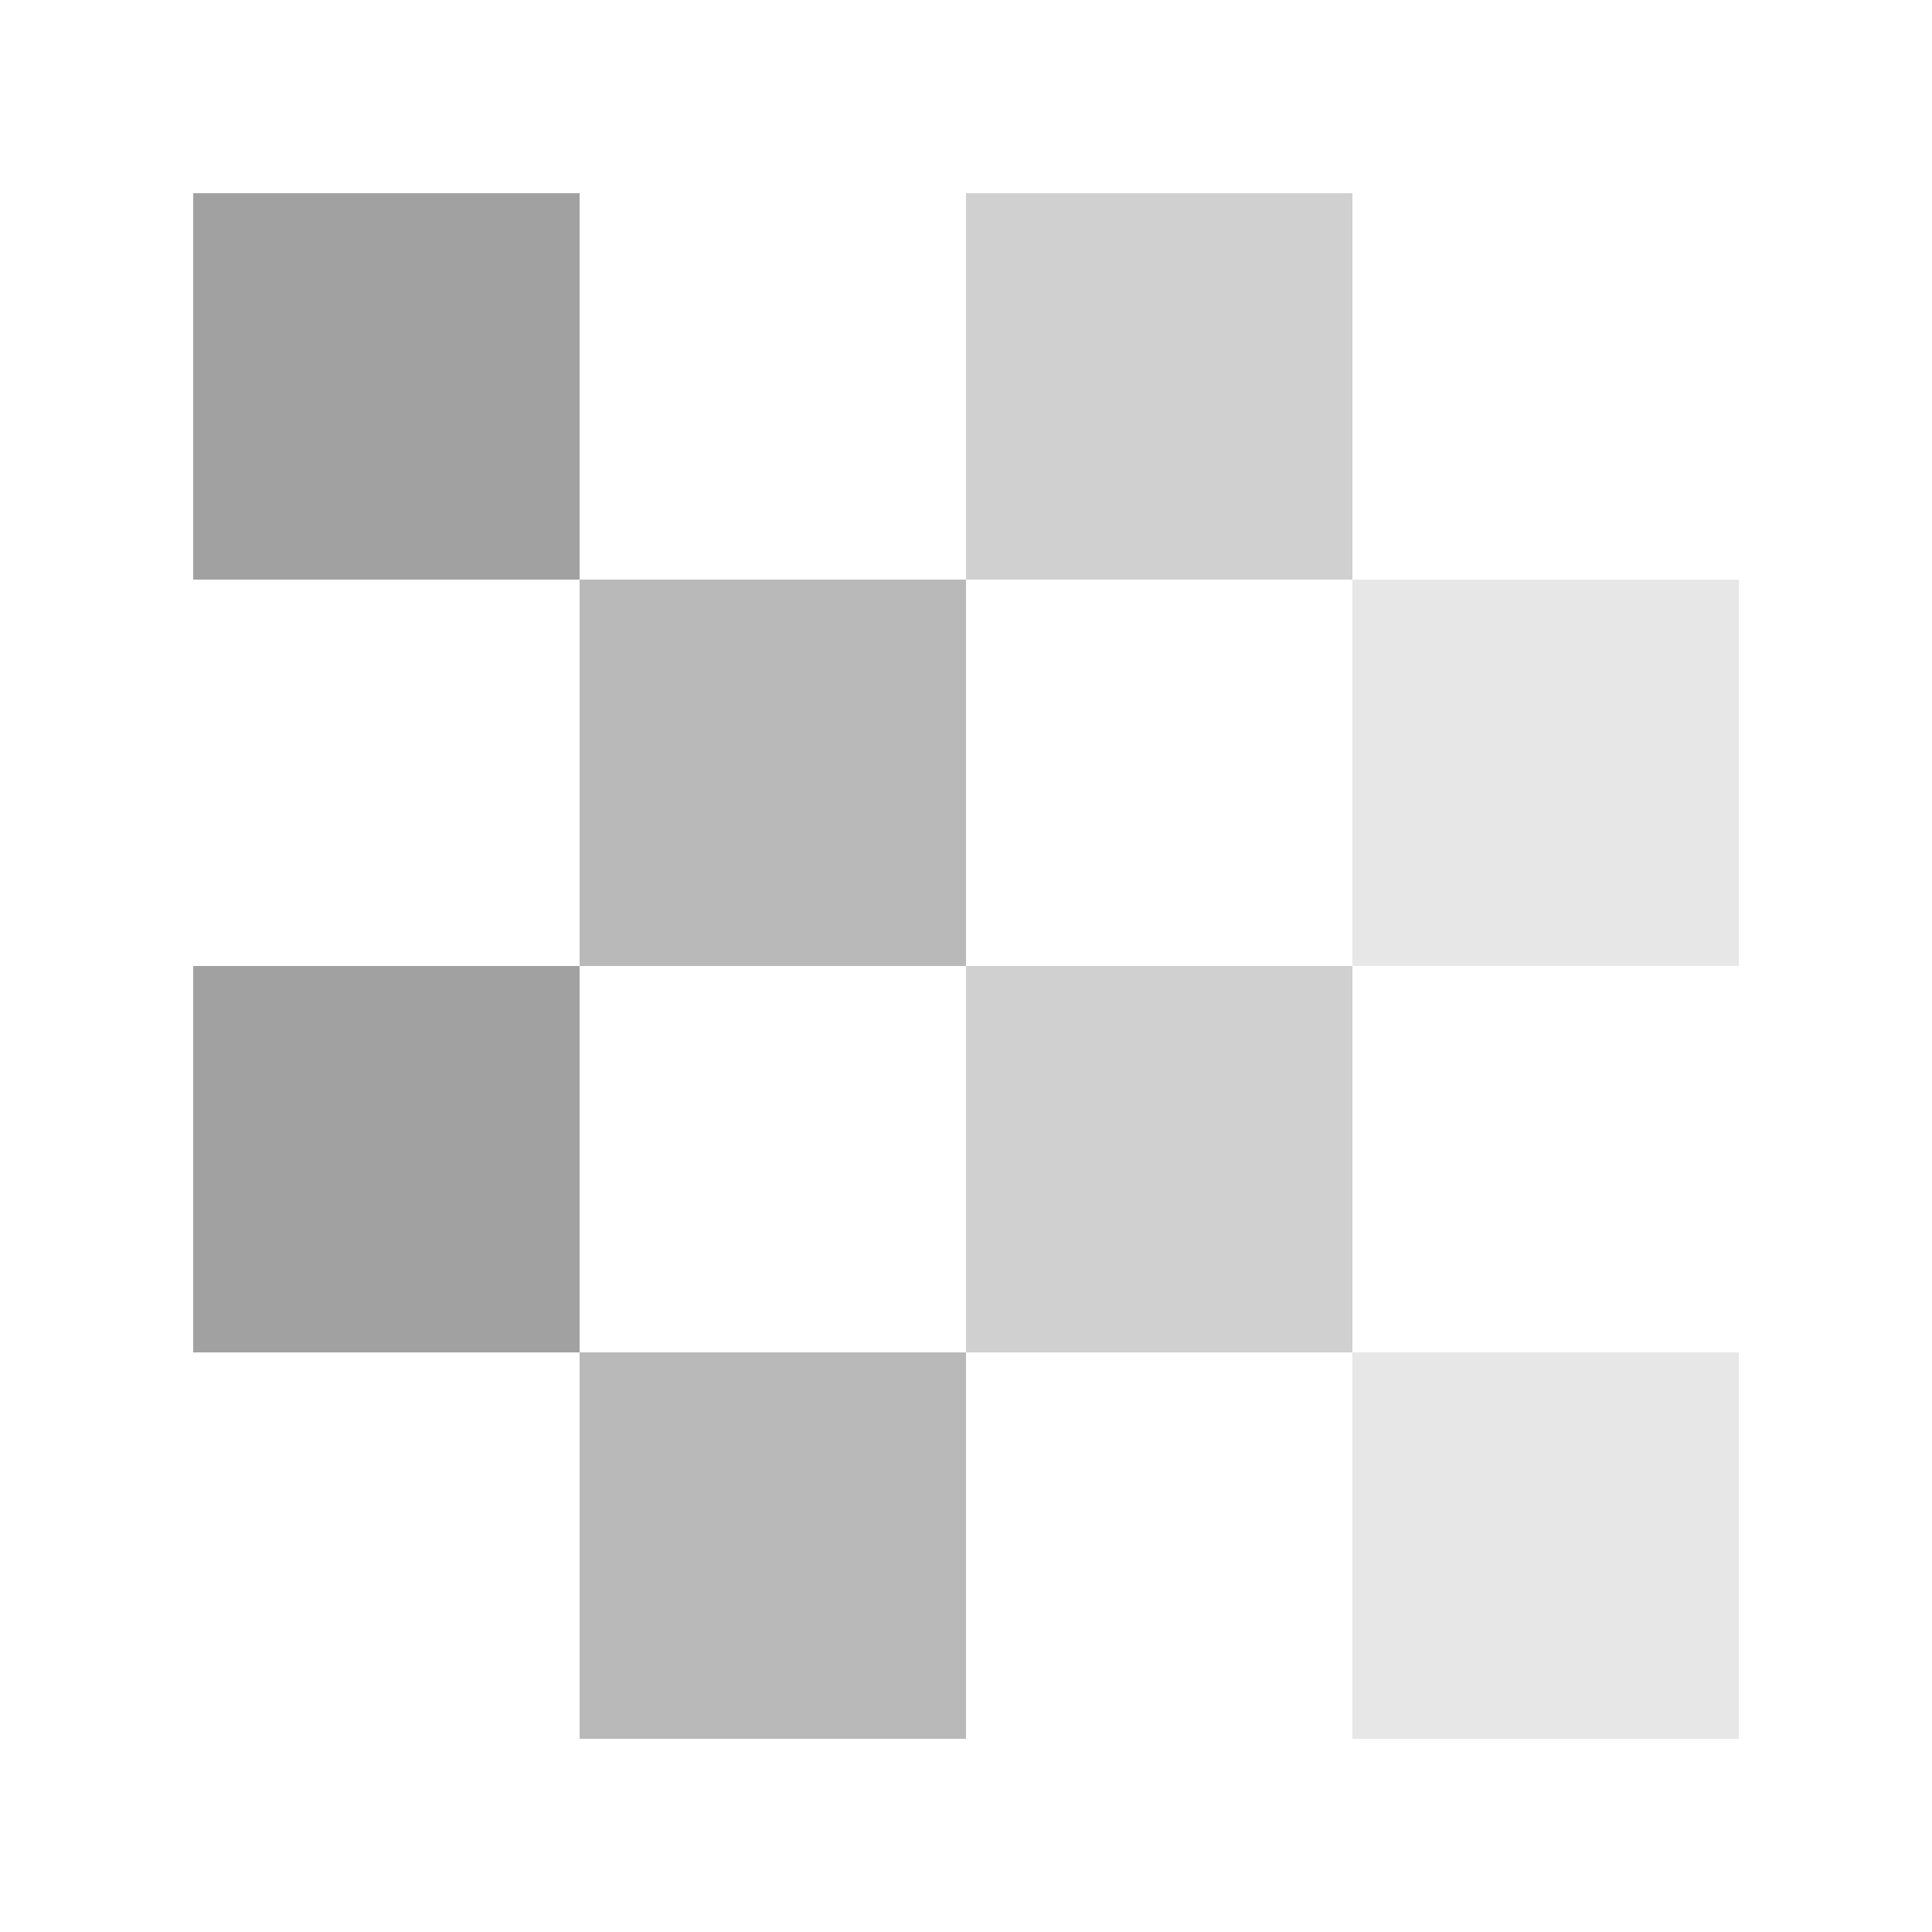
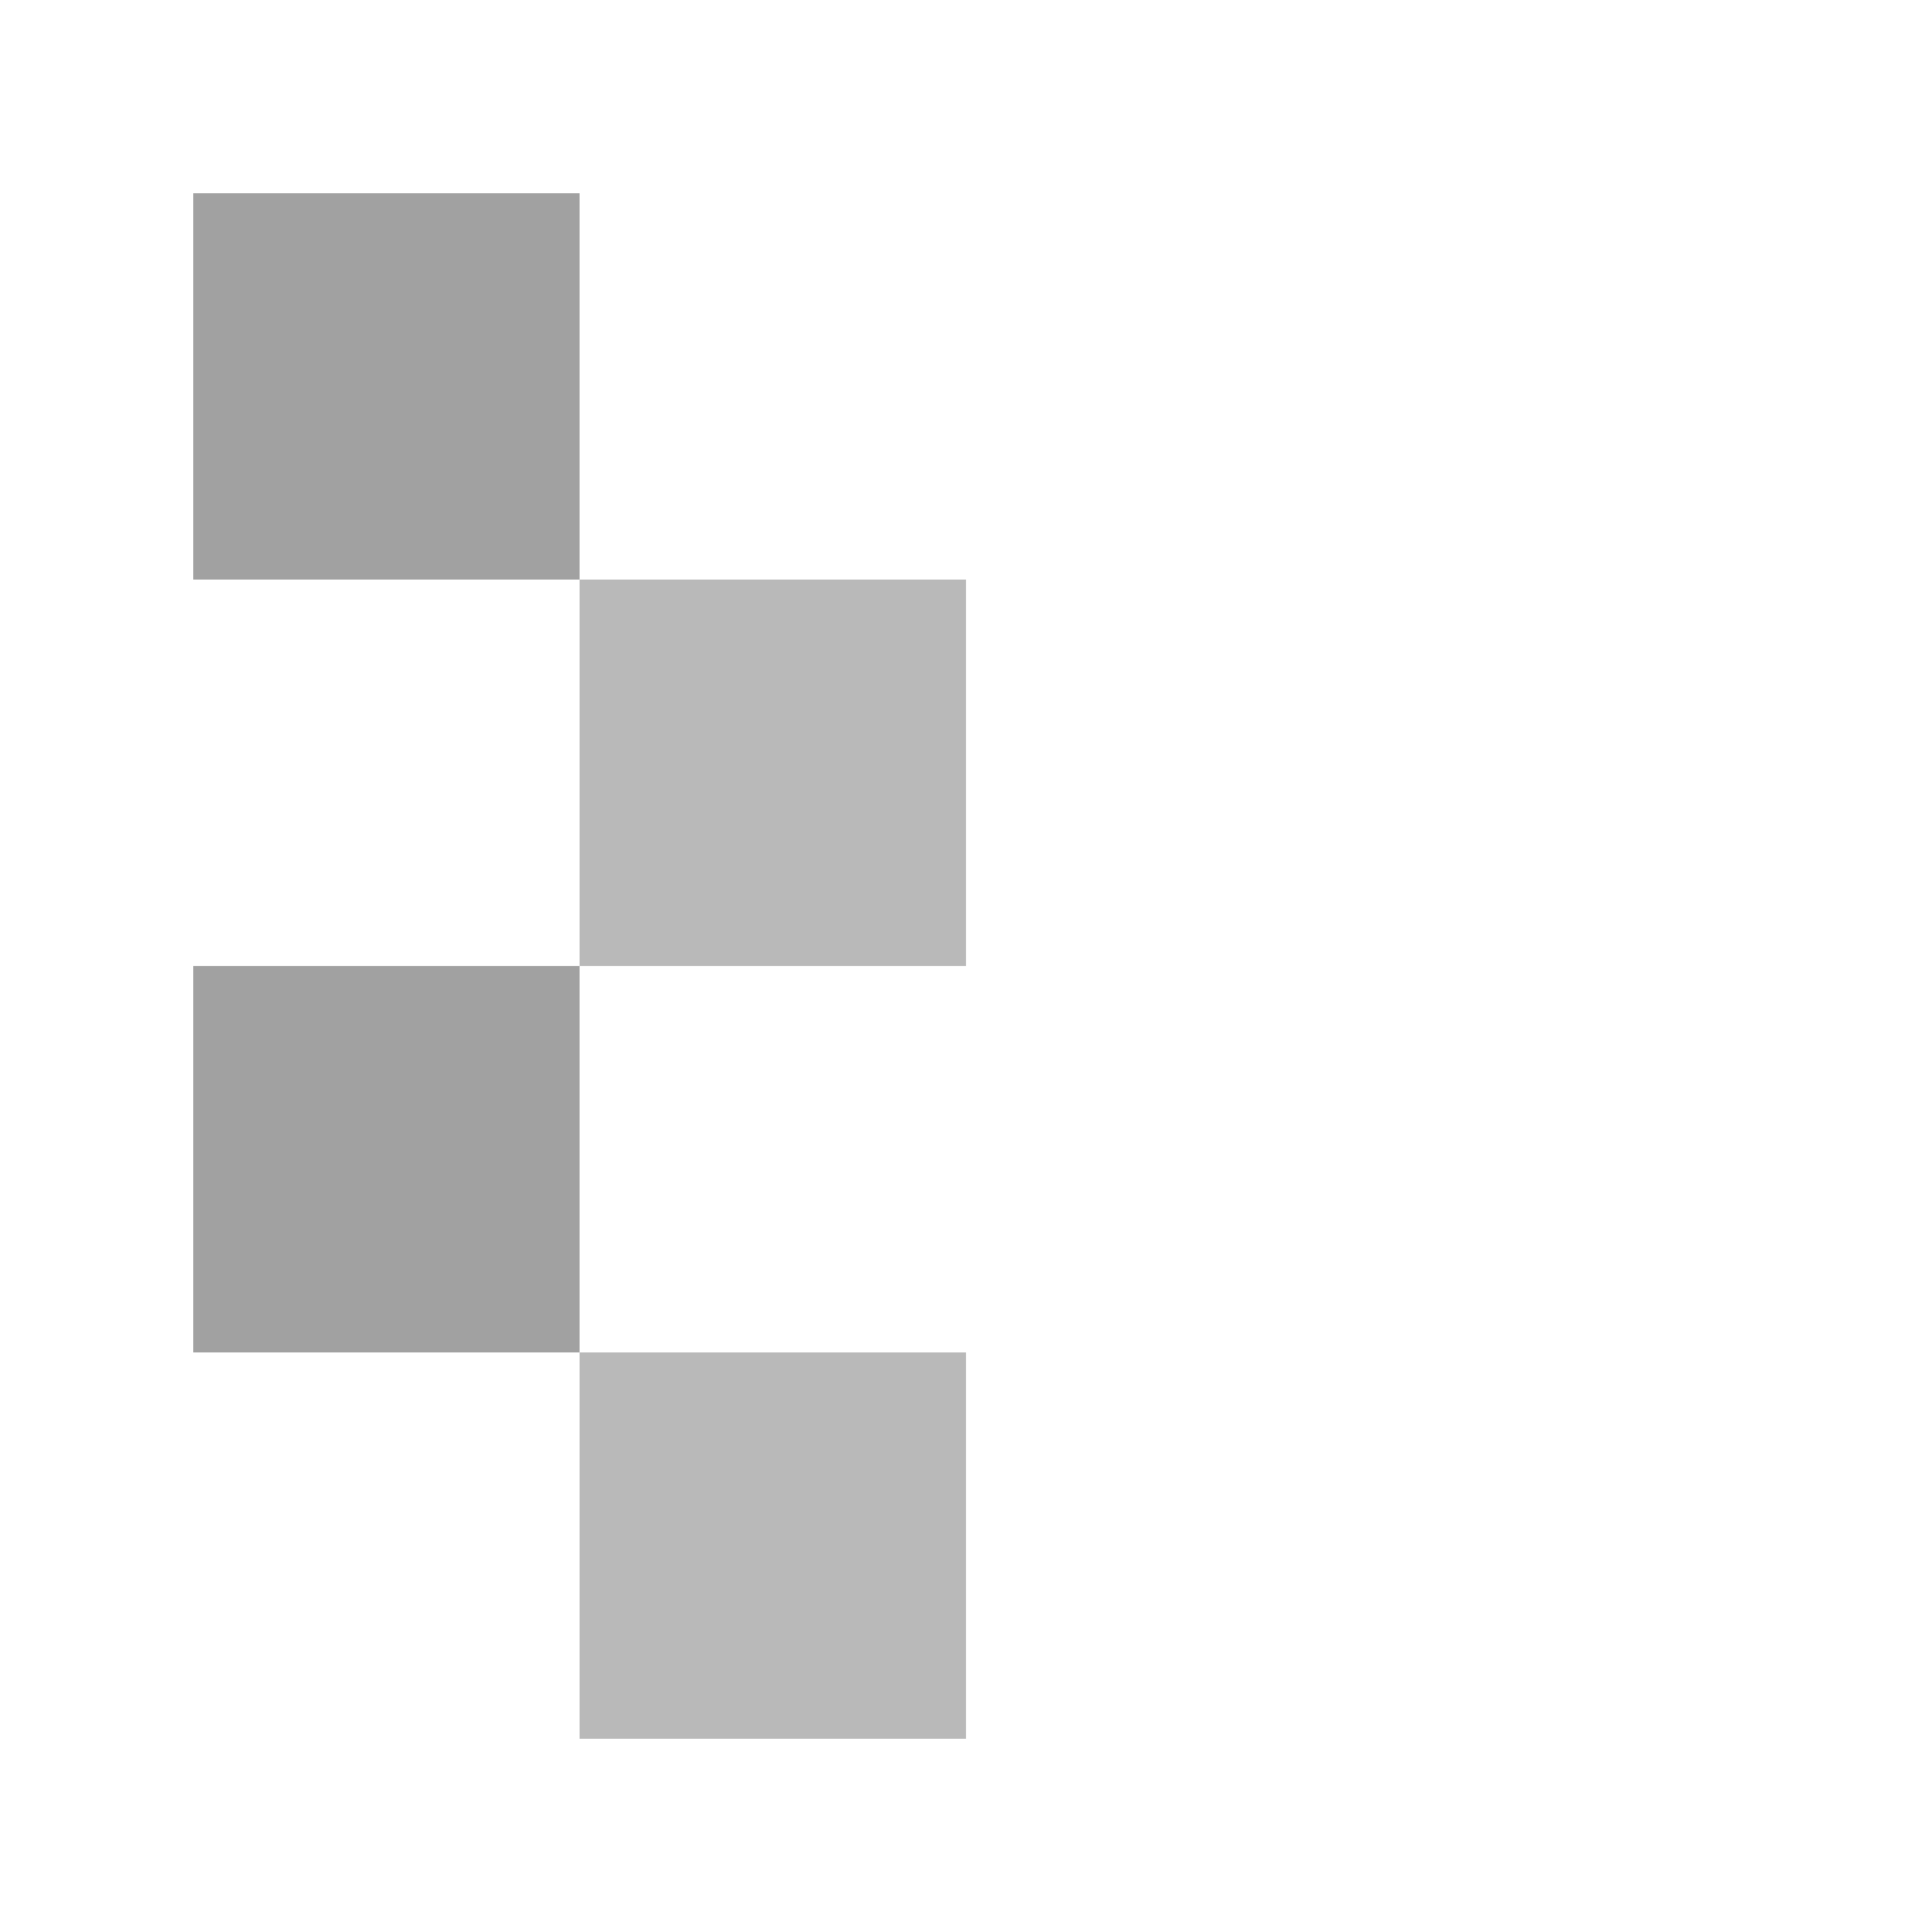
<svg xmlns="http://www.w3.org/2000/svg" t="1746688279281" class="icon" viewBox="0 0 1024 1024" version="1.1" p-id="7087" width="200" height="200">
  <path d="M102.4 716.8v-204.8h204.8v204.8z m0-409.6V102.4h204.8v204.8z" opacity=".8" p-id="7088" fill="#8a8a8a" />
  <path d="M307.2 921.6v-204.8h204.8v204.8z m0-409.6V307.2h204.8v204.8z" opacity=".6" p-id="7089" fill="#8a8a8a" />
-   <path d="M512 716.8v-204.8h204.8v204.8z m0-409.6V102.4h204.8v204.8z" opacity=".4" p-id="7090" fill="#8a8a8a" />
-   <path d="M716.8 921.6v-204.8h204.8v204.8z m0-409.6V307.2h204.8v204.8z" opacity=".2" p-id="7091" fill="#8a8a8a" />
</svg>